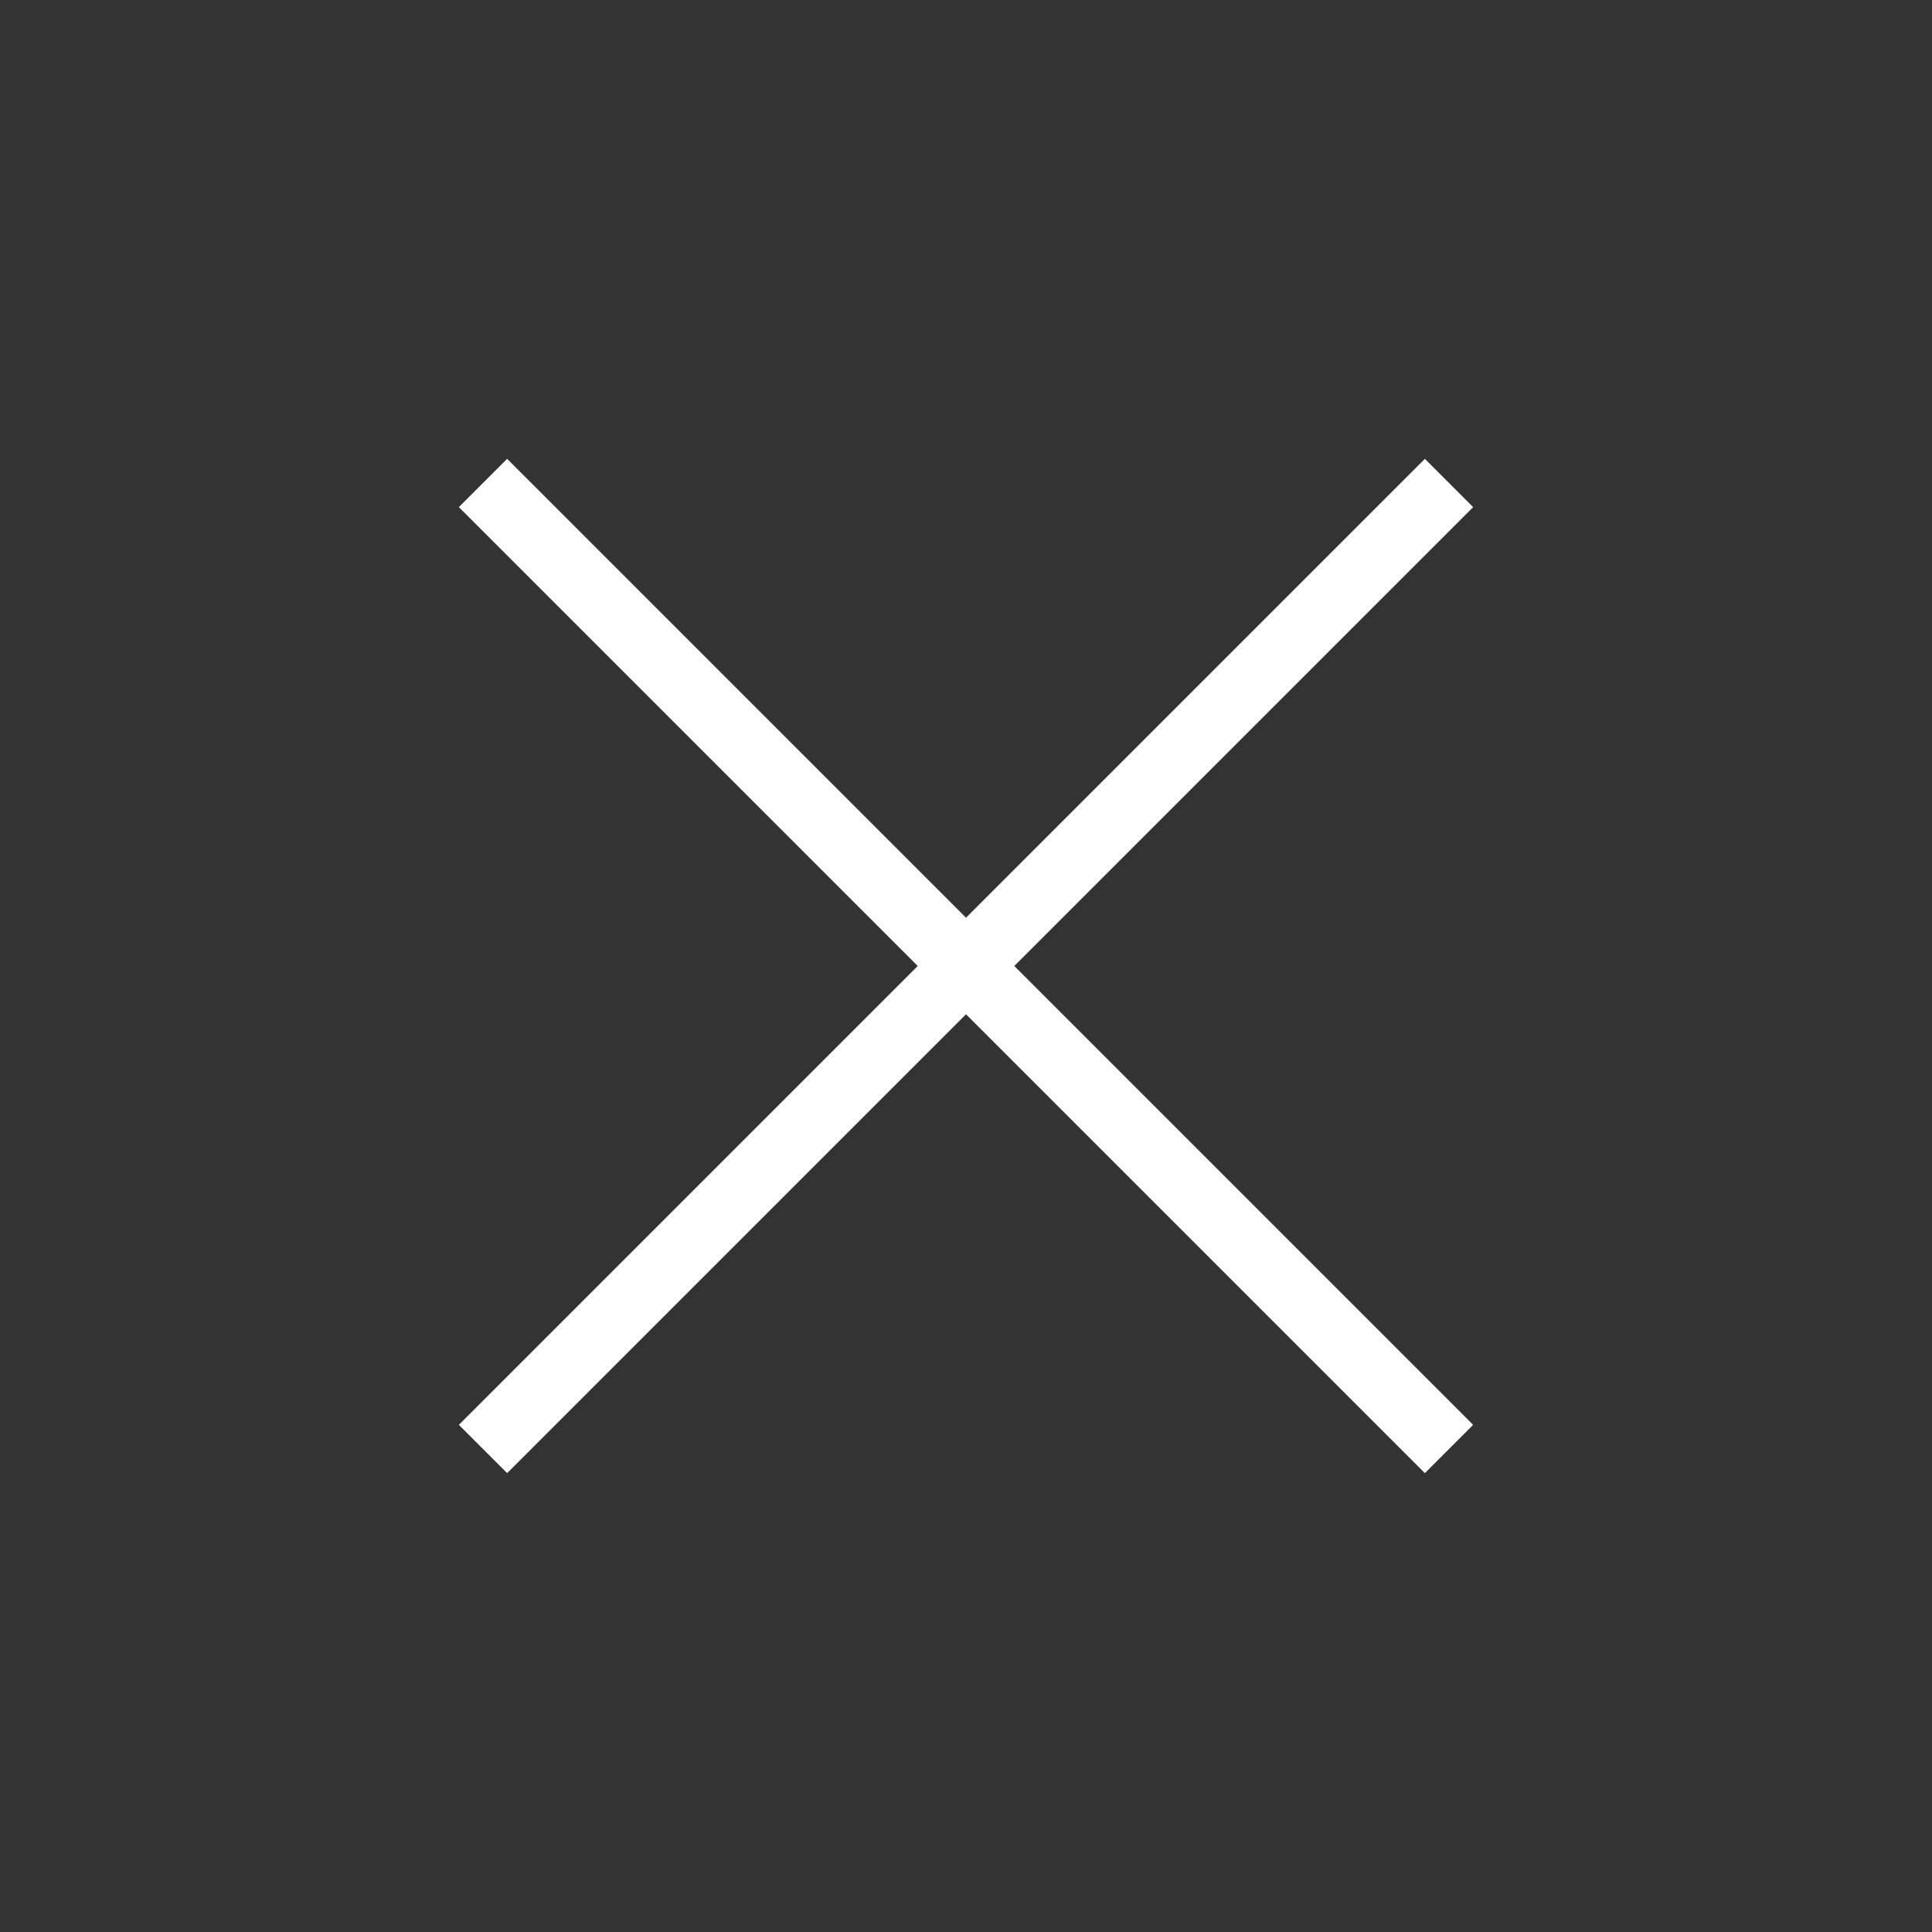
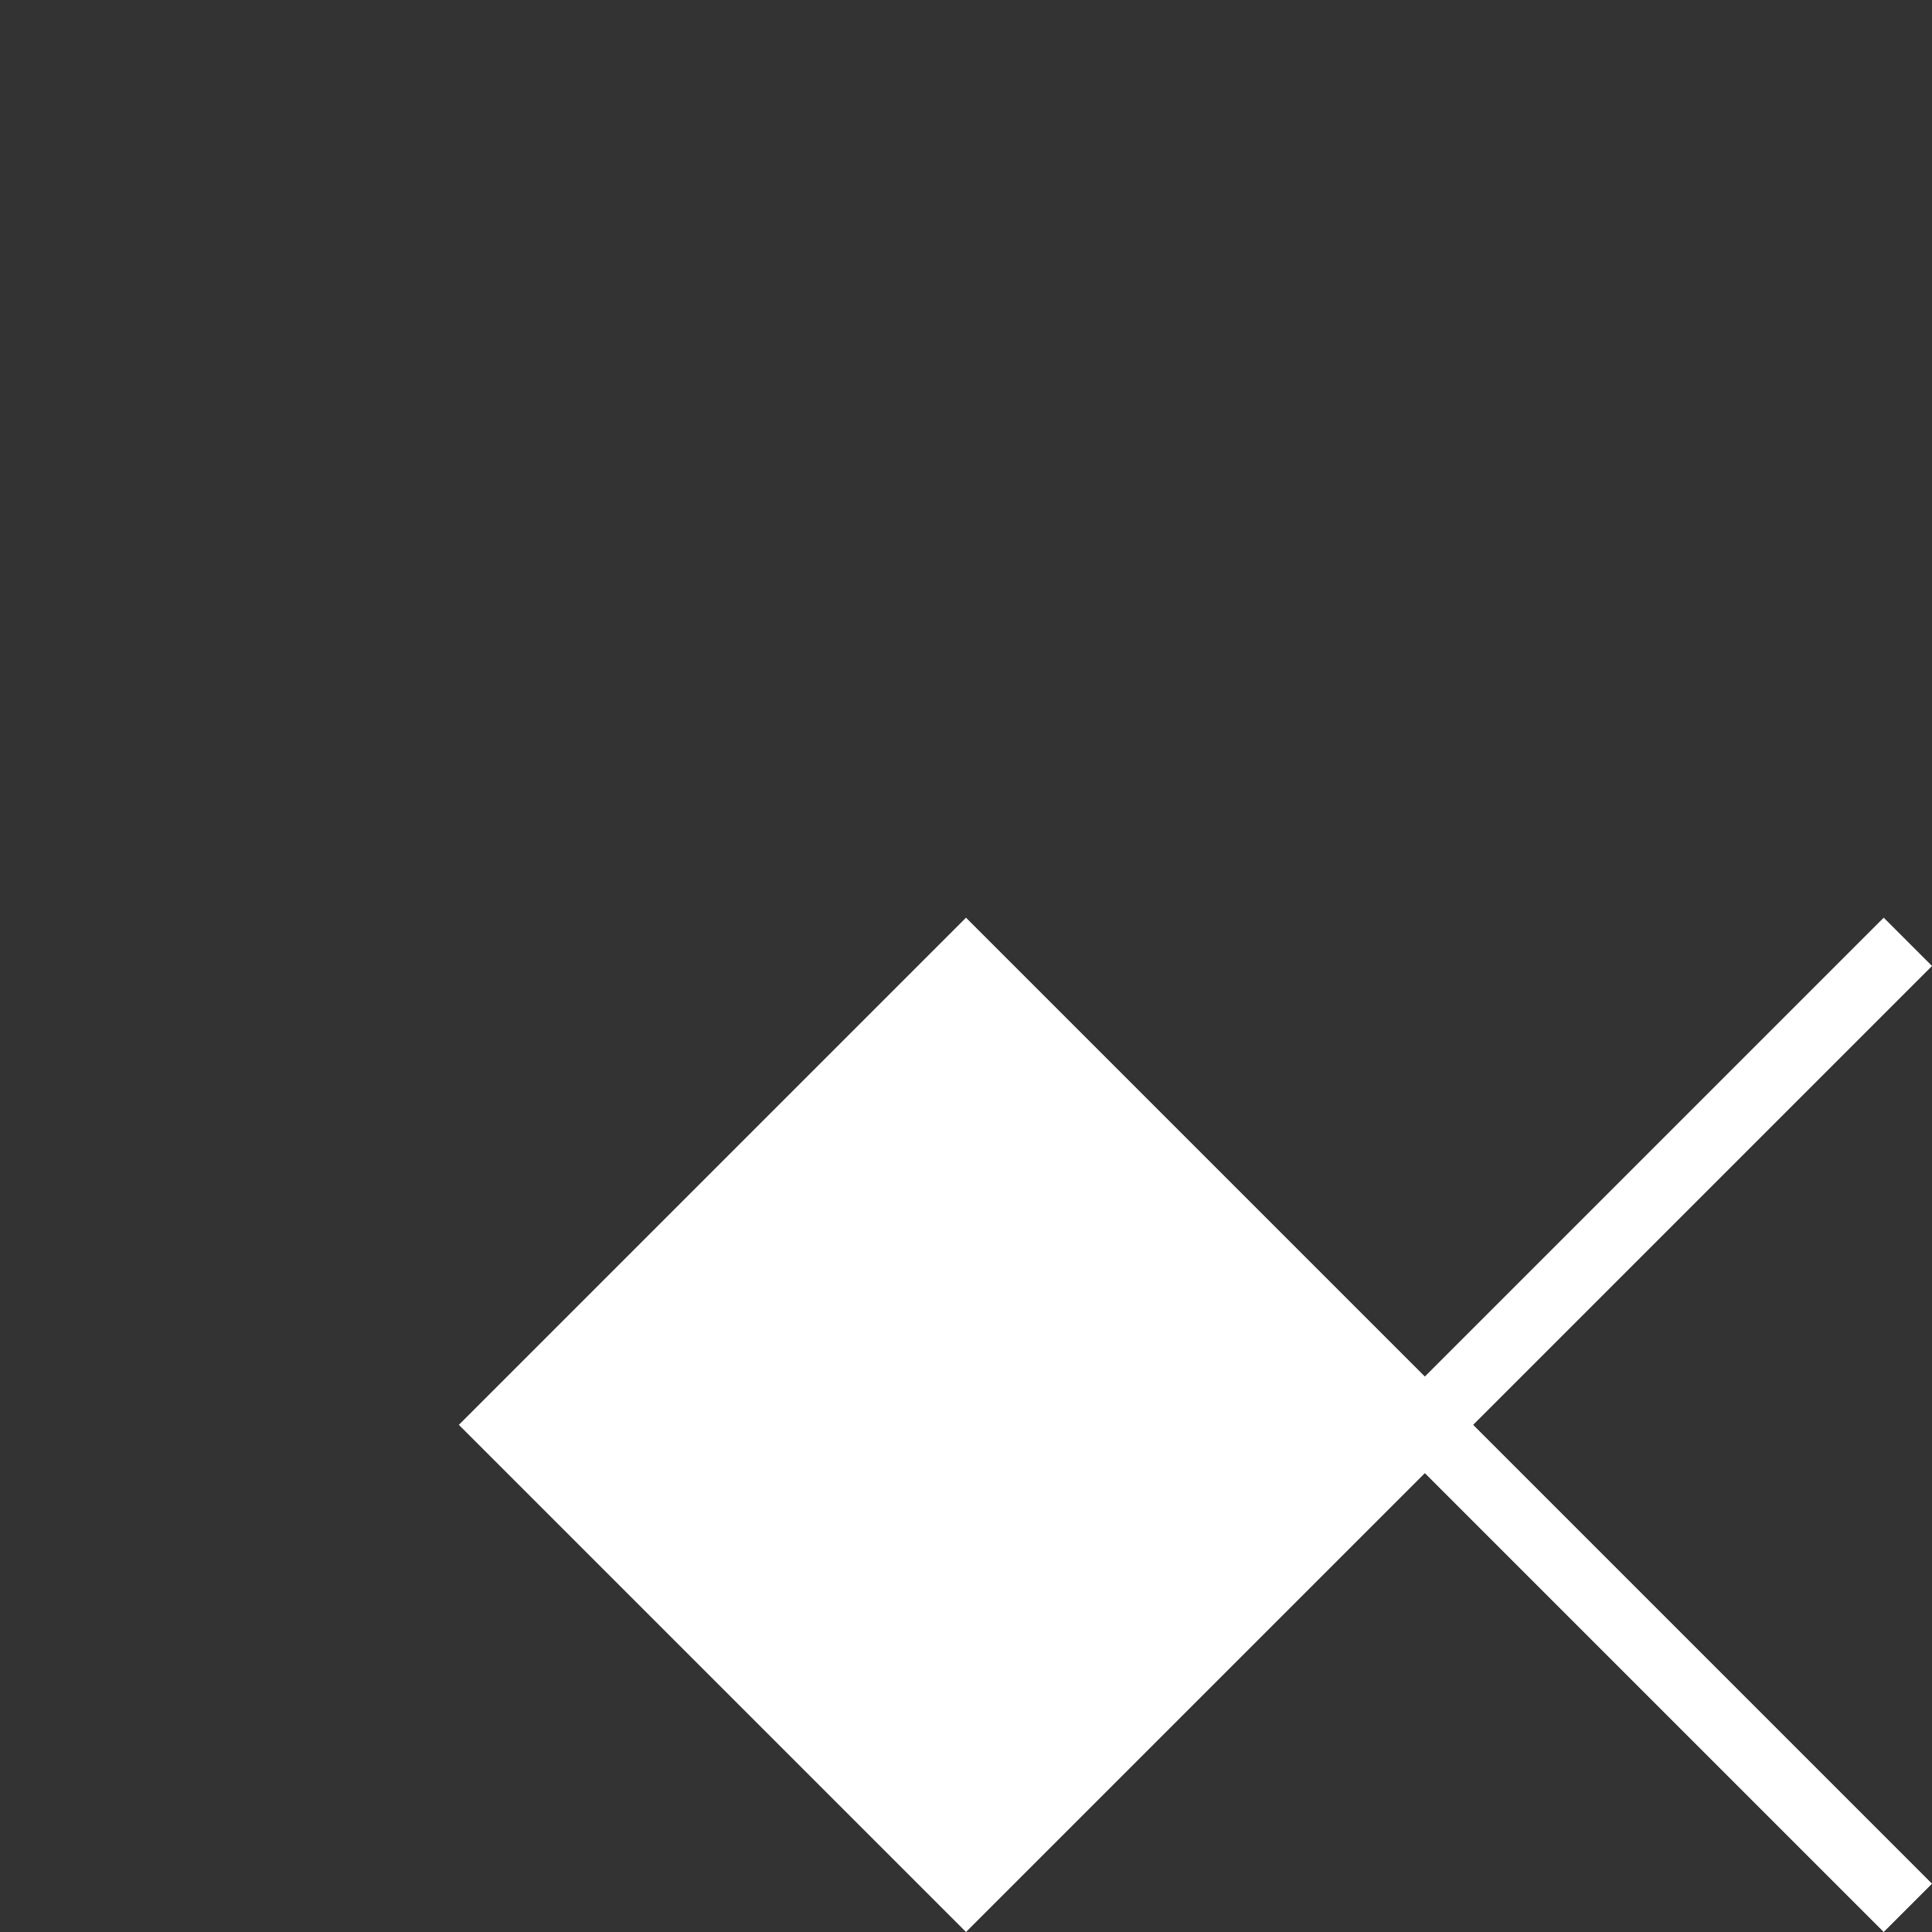
<svg xmlns="http://www.w3.org/2000/svg" width="56.568" height="56.568" viewBox="0 0 56.568 56.568">
  <rect x="0" y="0" width="56.568" height="56.568" fill="#333333" stroke="none" />
-   <path id="close" d="M-3138.358,4478.824v-19h-19v-2h19v-19h2v19h19v2h-19v19Z" transform="translate(5399.596 -906.134) rotate(45)" fill="#fff" />
+   <path id="close" d="M-3138.358,4478.824v-19v-2h19v-19h2v19h19v2h-19v19Z" transform="translate(5399.596 -906.134) rotate(45)" fill="#fff" />
</svg>